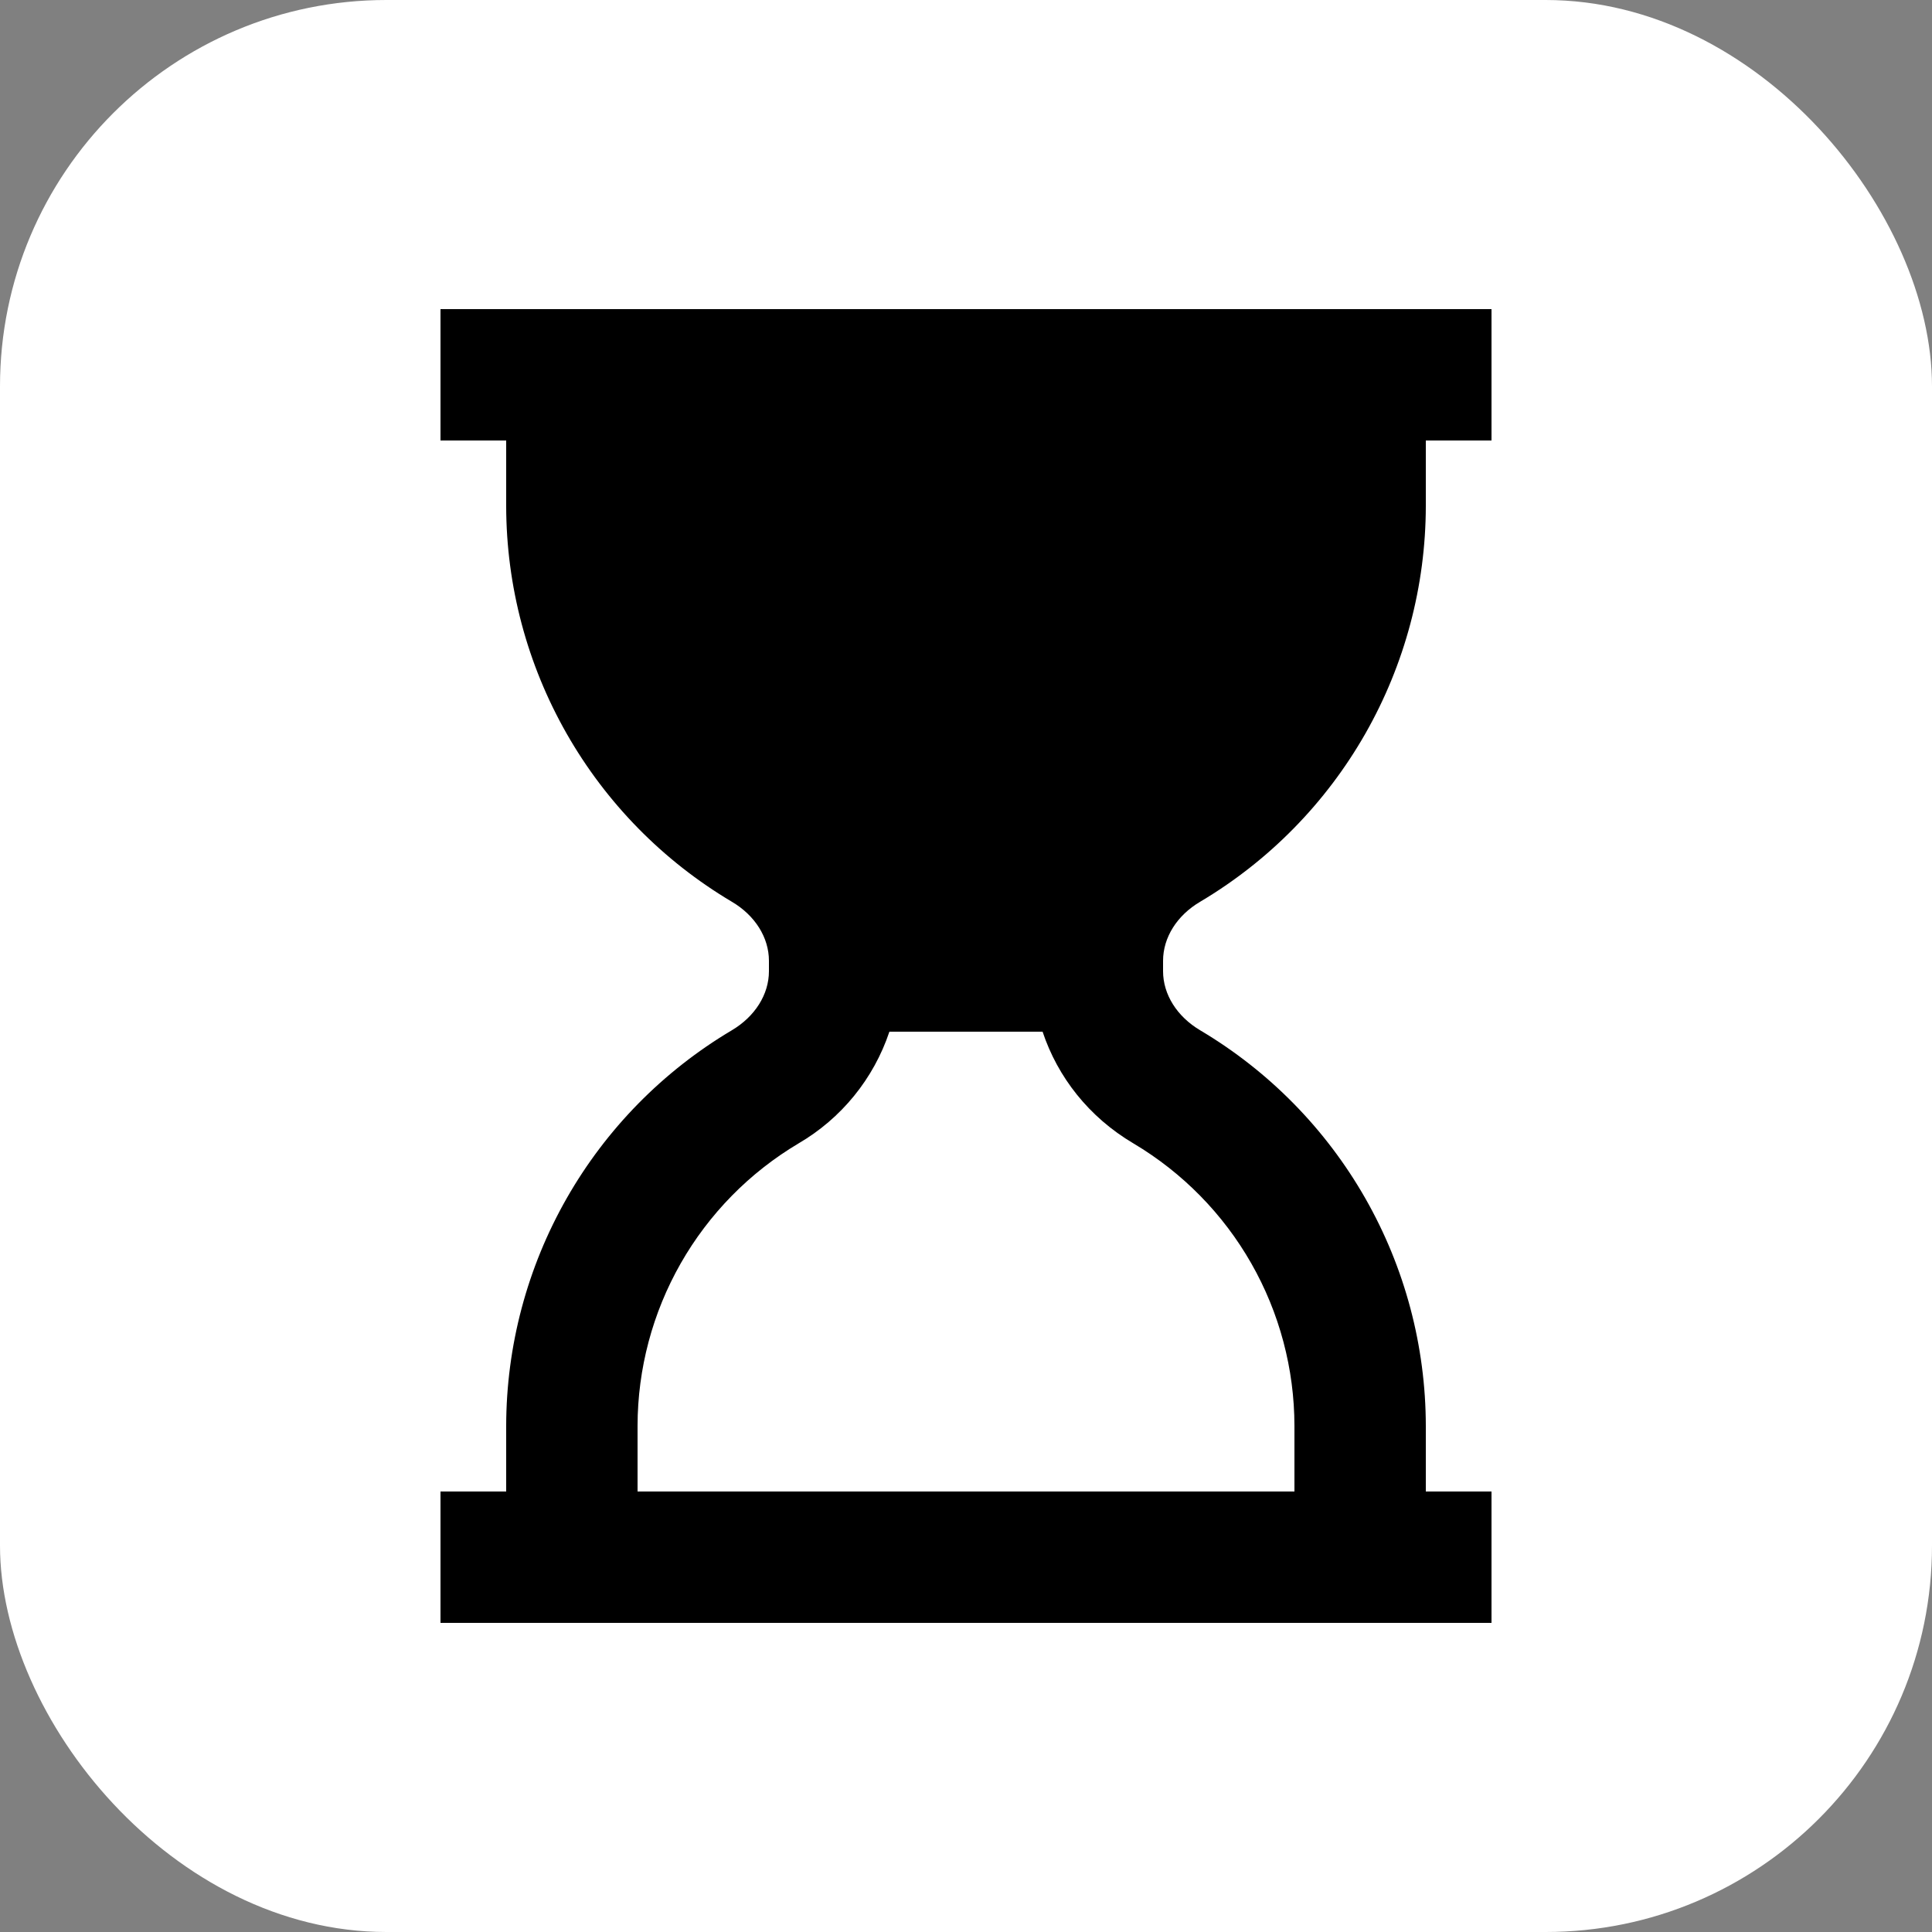
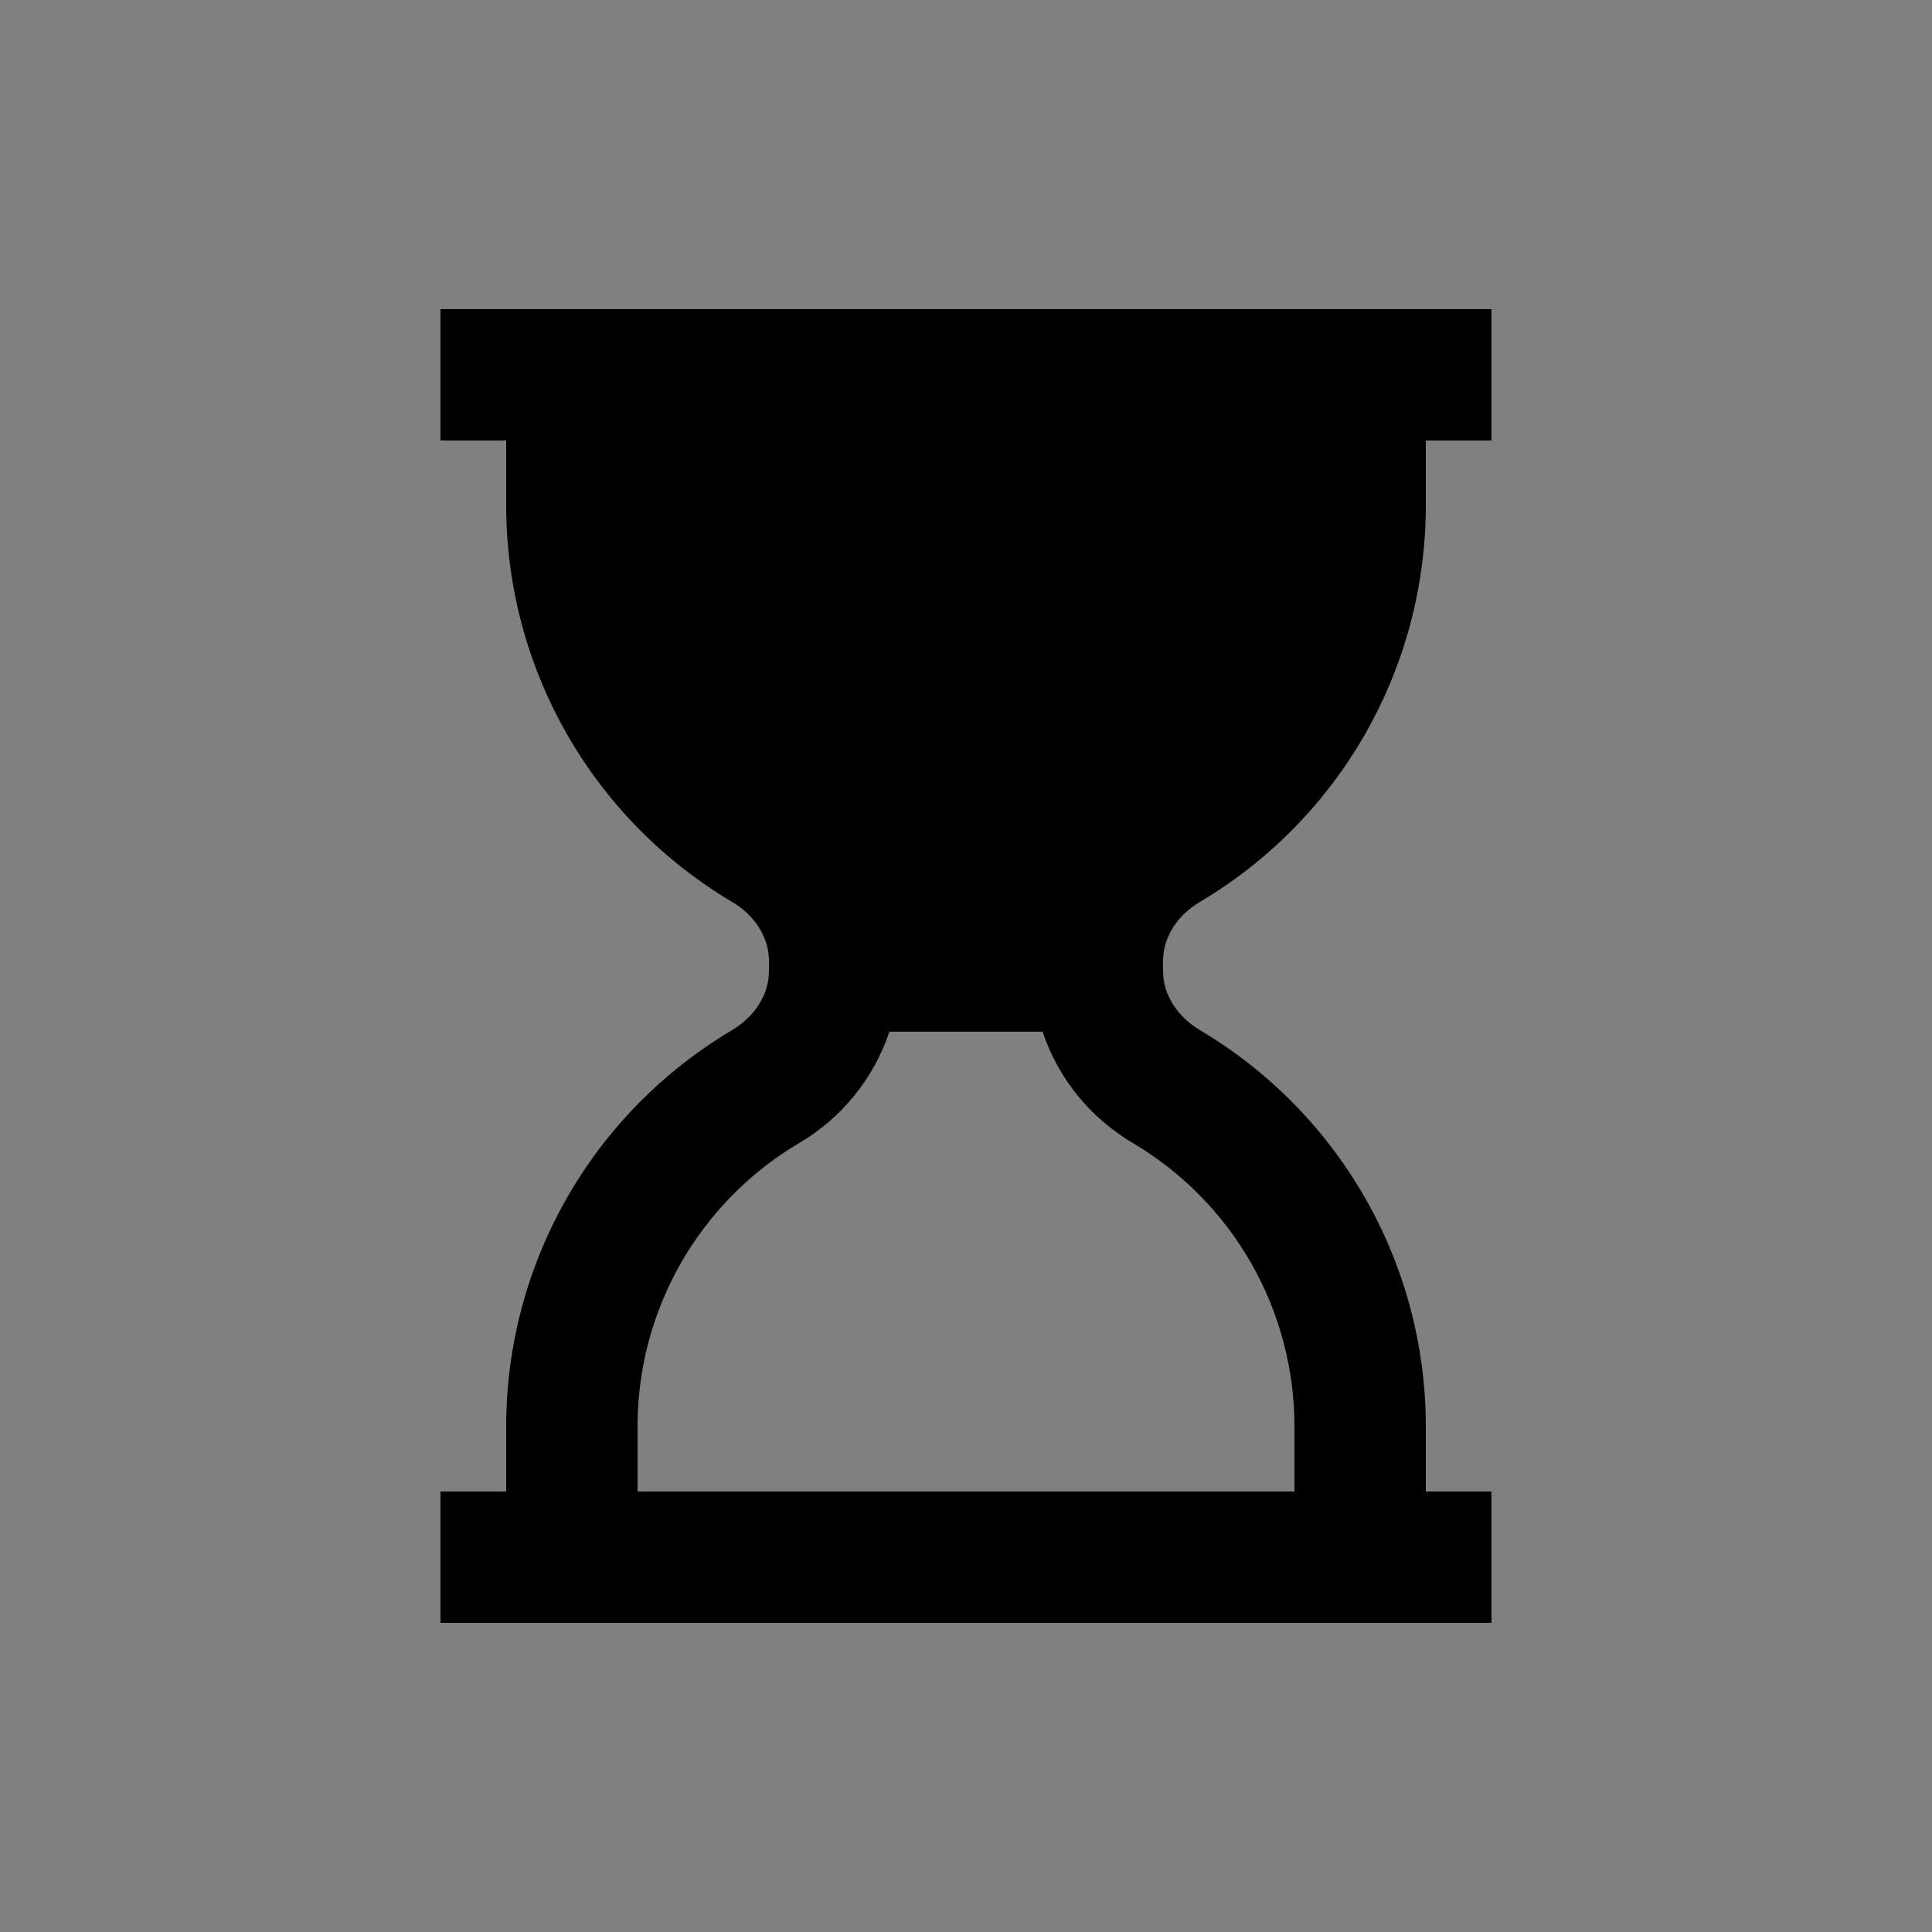
<svg xmlns="http://www.w3.org/2000/svg" width="100" height="100" viewBox="0 0 100 100" fill="none">
  <rect x="0" y="0" width="100" height="100" fill="#808080" stroke="none" />
-   <rect width="100" height="100" rx="20" fill="white" />
  <path d="M62.124 46.672C65.677 44.562 68.62 41.567 70.667 37.978C72.713 34.39 73.793 30.331 73.8 26.2V22.8H77.2V16H22.8V22.8H26.2V26.2C26.207 30.331 27.286 34.39 29.333 37.978C31.38 41.567 34.323 44.562 37.876 46.672C39.079 47.379 39.8 48.525 39.8 49.732V50.269C39.8 51.472 39.079 52.615 37.876 53.329C34.323 55.438 31.38 58.433 29.333 62.022C27.286 65.611 26.207 69.669 26.2 73.8V77.2H22.8V84H77.2V77.2H73.8V73.8C73.794 69.67 72.715 65.612 70.668 62.024C68.622 58.436 65.679 55.441 62.128 53.332C60.921 52.618 60.2 51.472 60.2 50.269V49.732C60.2 48.525 60.921 47.379 62.124 46.672ZM67 73.8V77.2H33V73.8C33.004 70.851 33.774 67.954 35.234 65.392C36.695 62.83 38.795 60.691 41.33 59.184C43.548 57.891 45.221 55.835 46.035 53.4H53.964C54.746 55.75 56.358 57.82 58.673 59.187C61.208 60.694 63.307 62.832 64.767 65.394C66.227 67.955 66.996 70.852 67 73.8Z" fill="black" />
</svg>